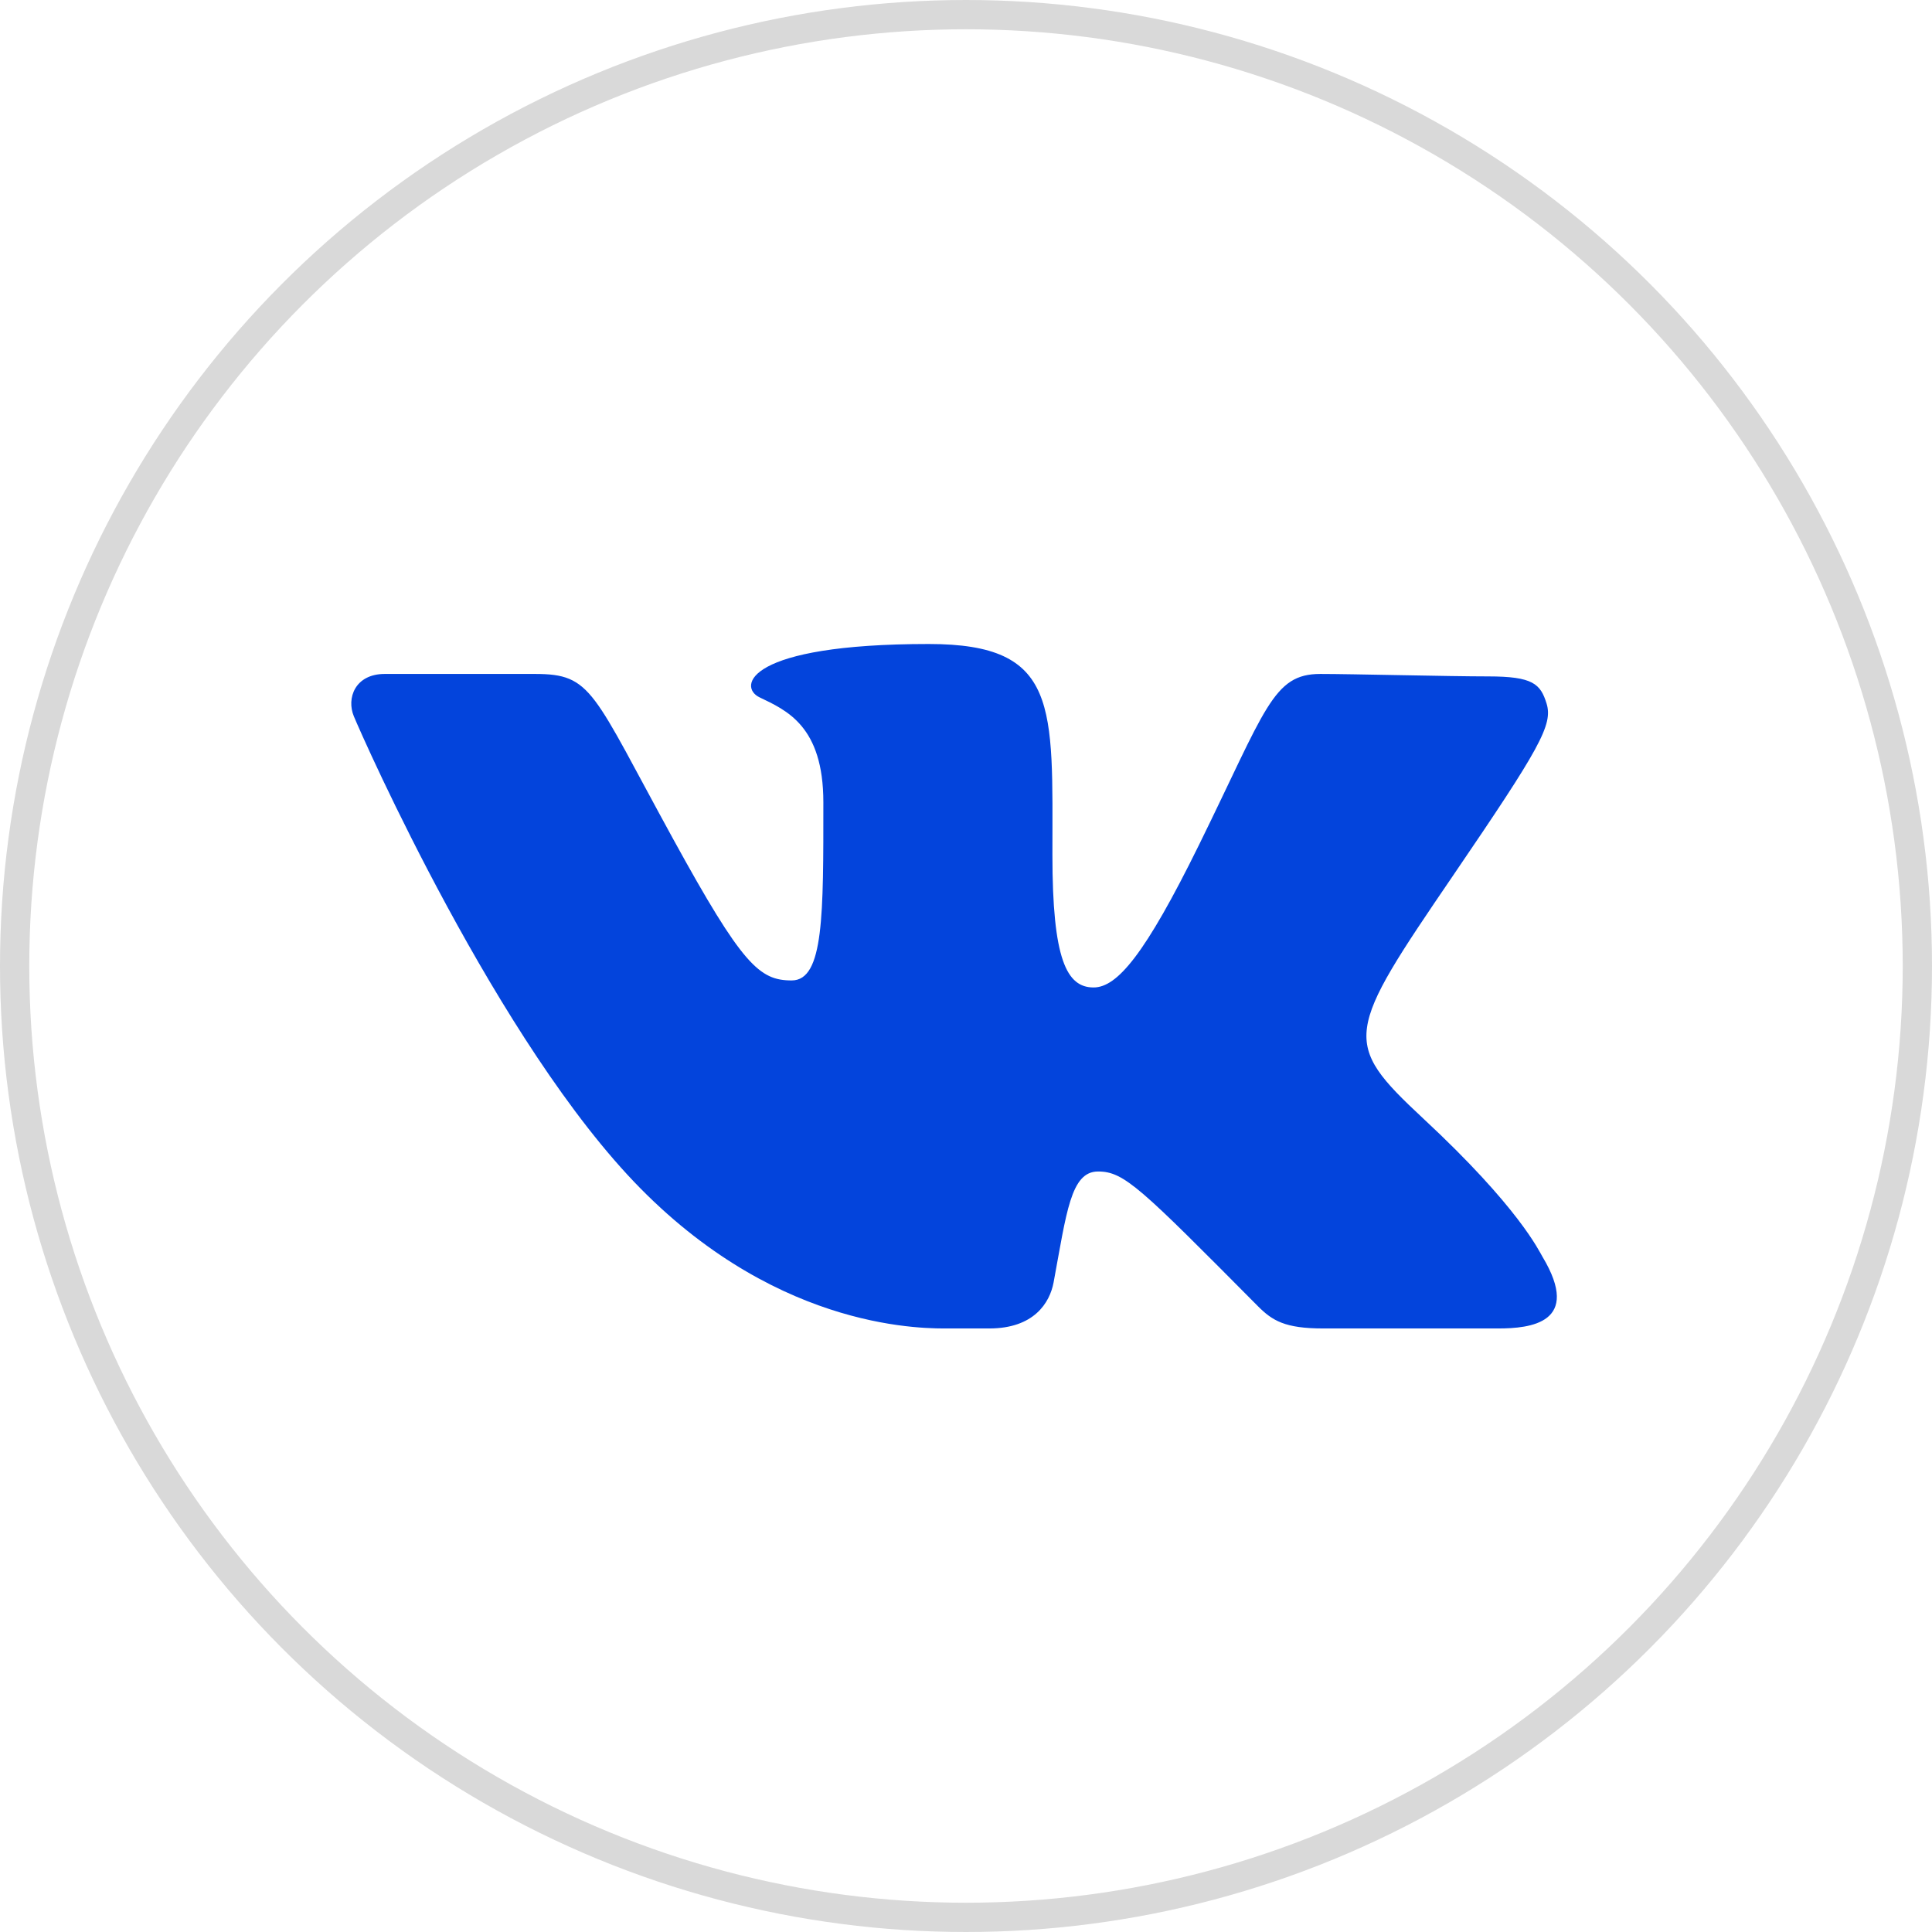
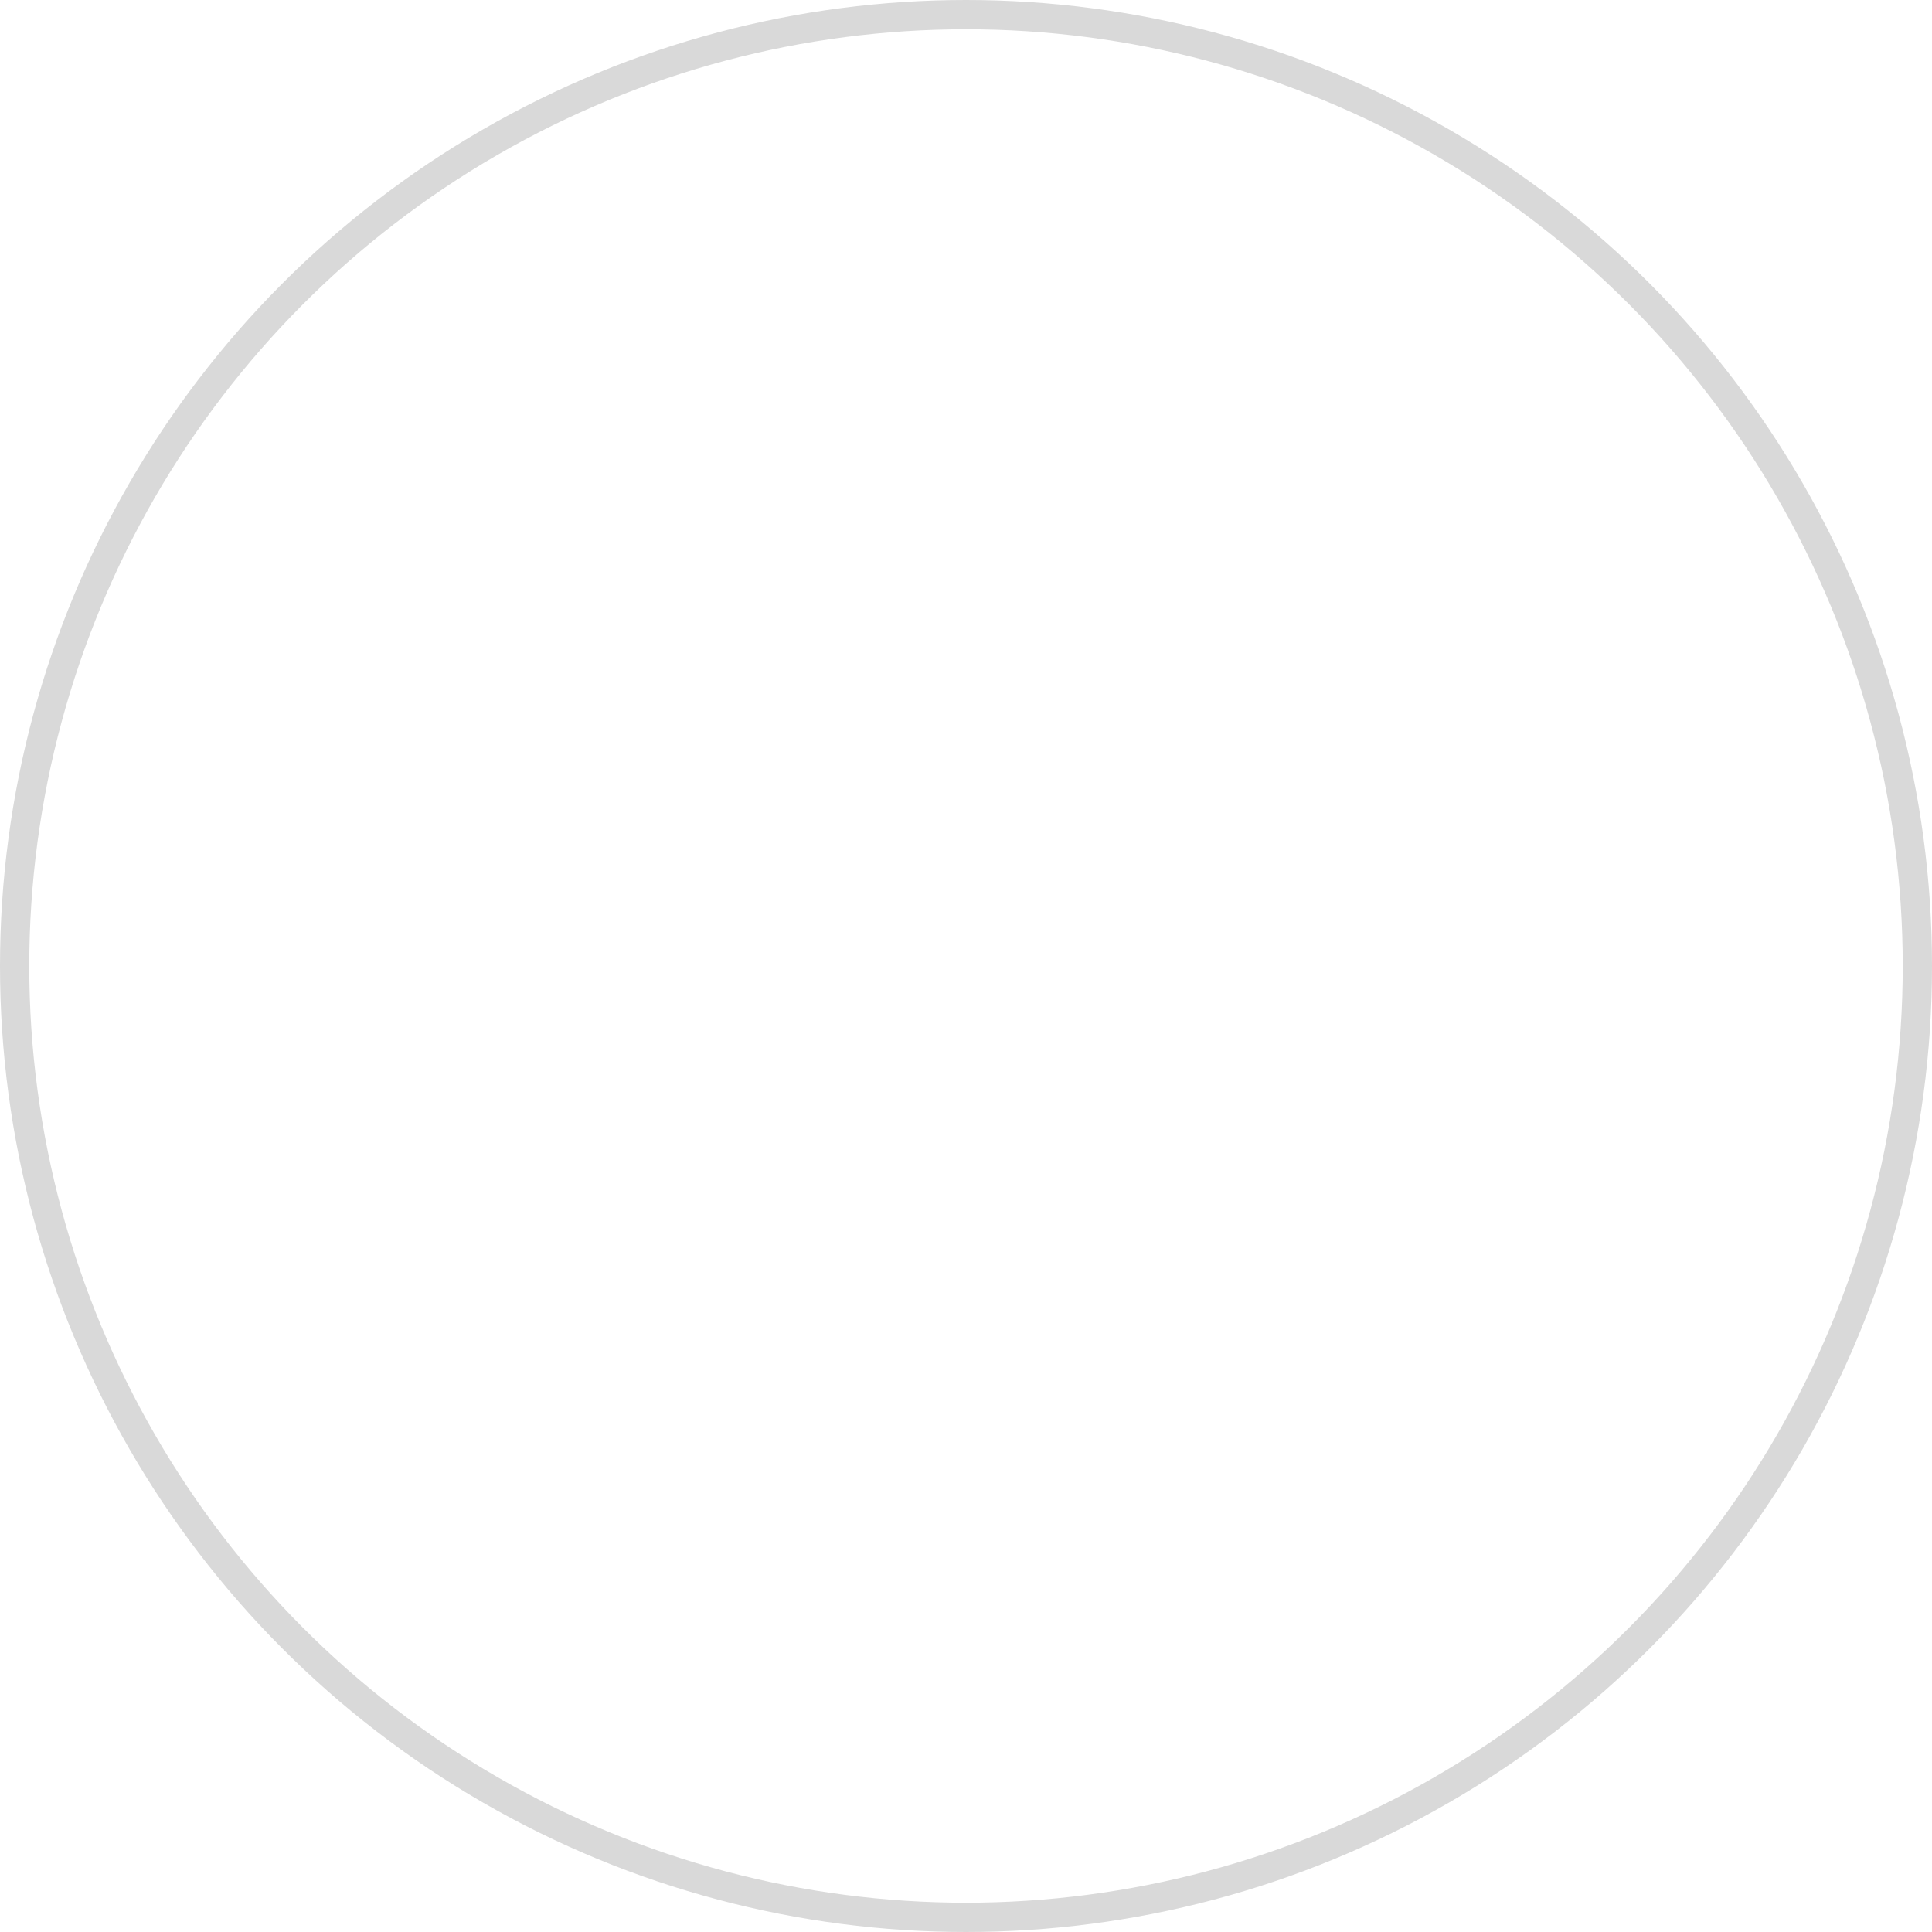
<svg xmlns="http://www.w3.org/2000/svg" width="66" height="66" viewBox="0 0 66 66" fill="none">
-   <path d="M31.73 22C25.49 22 25.203 23.465 25.947 23.822C26.868 24.265 28.127 24.8 28.127 27.408C28.127 31.232 28.148 33.493 27.046 33.493C25.943 33.493 25.364 32.976 23.003 28.674C20.222 23.607 20.236 23.023 18.274 23.023H13.144C12.126 23.023 11.832 23.855 12.087 24.467C12.409 25.244 17.022 35.679 21.884 40.603C26.745 45.529 31.712 45.382 32.439 45.382H33.796C35.318 45.382 35.862 44.509 35.993 43.806C36.435 41.425 36.576 40.02 37.511 40.02C38.405 40.02 38.953 40.573 42.971 44.62C43.467 45.118 43.897 45.382 45.204 45.382H51.183C52.269 45.382 54.053 45.202 52.695 42.935C52.58 42.748 51.905 41.263 48.617 38.207C45.816 35.597 45.958 35.311 49.651 29.893C52.611 25.55 53.056 24.758 52.833 24.033C52.626 23.366 52.372 23.107 50.838 23.107C49.506 23.107 46.18 23.023 45.104 23.023C43.48 23.023 43.246 24.214 40.962 28.858C39.115 32.613 38.164 33.733 37.358 33.733C36.439 33.733 35.952 32.777 35.952 29.204C35.952 24.128 36.193 22 31.73 22Z" fill="#0344DC" />
  <circle cx="33" cy="33" r="32.5" stroke="#D9D9D9" />
</svg>